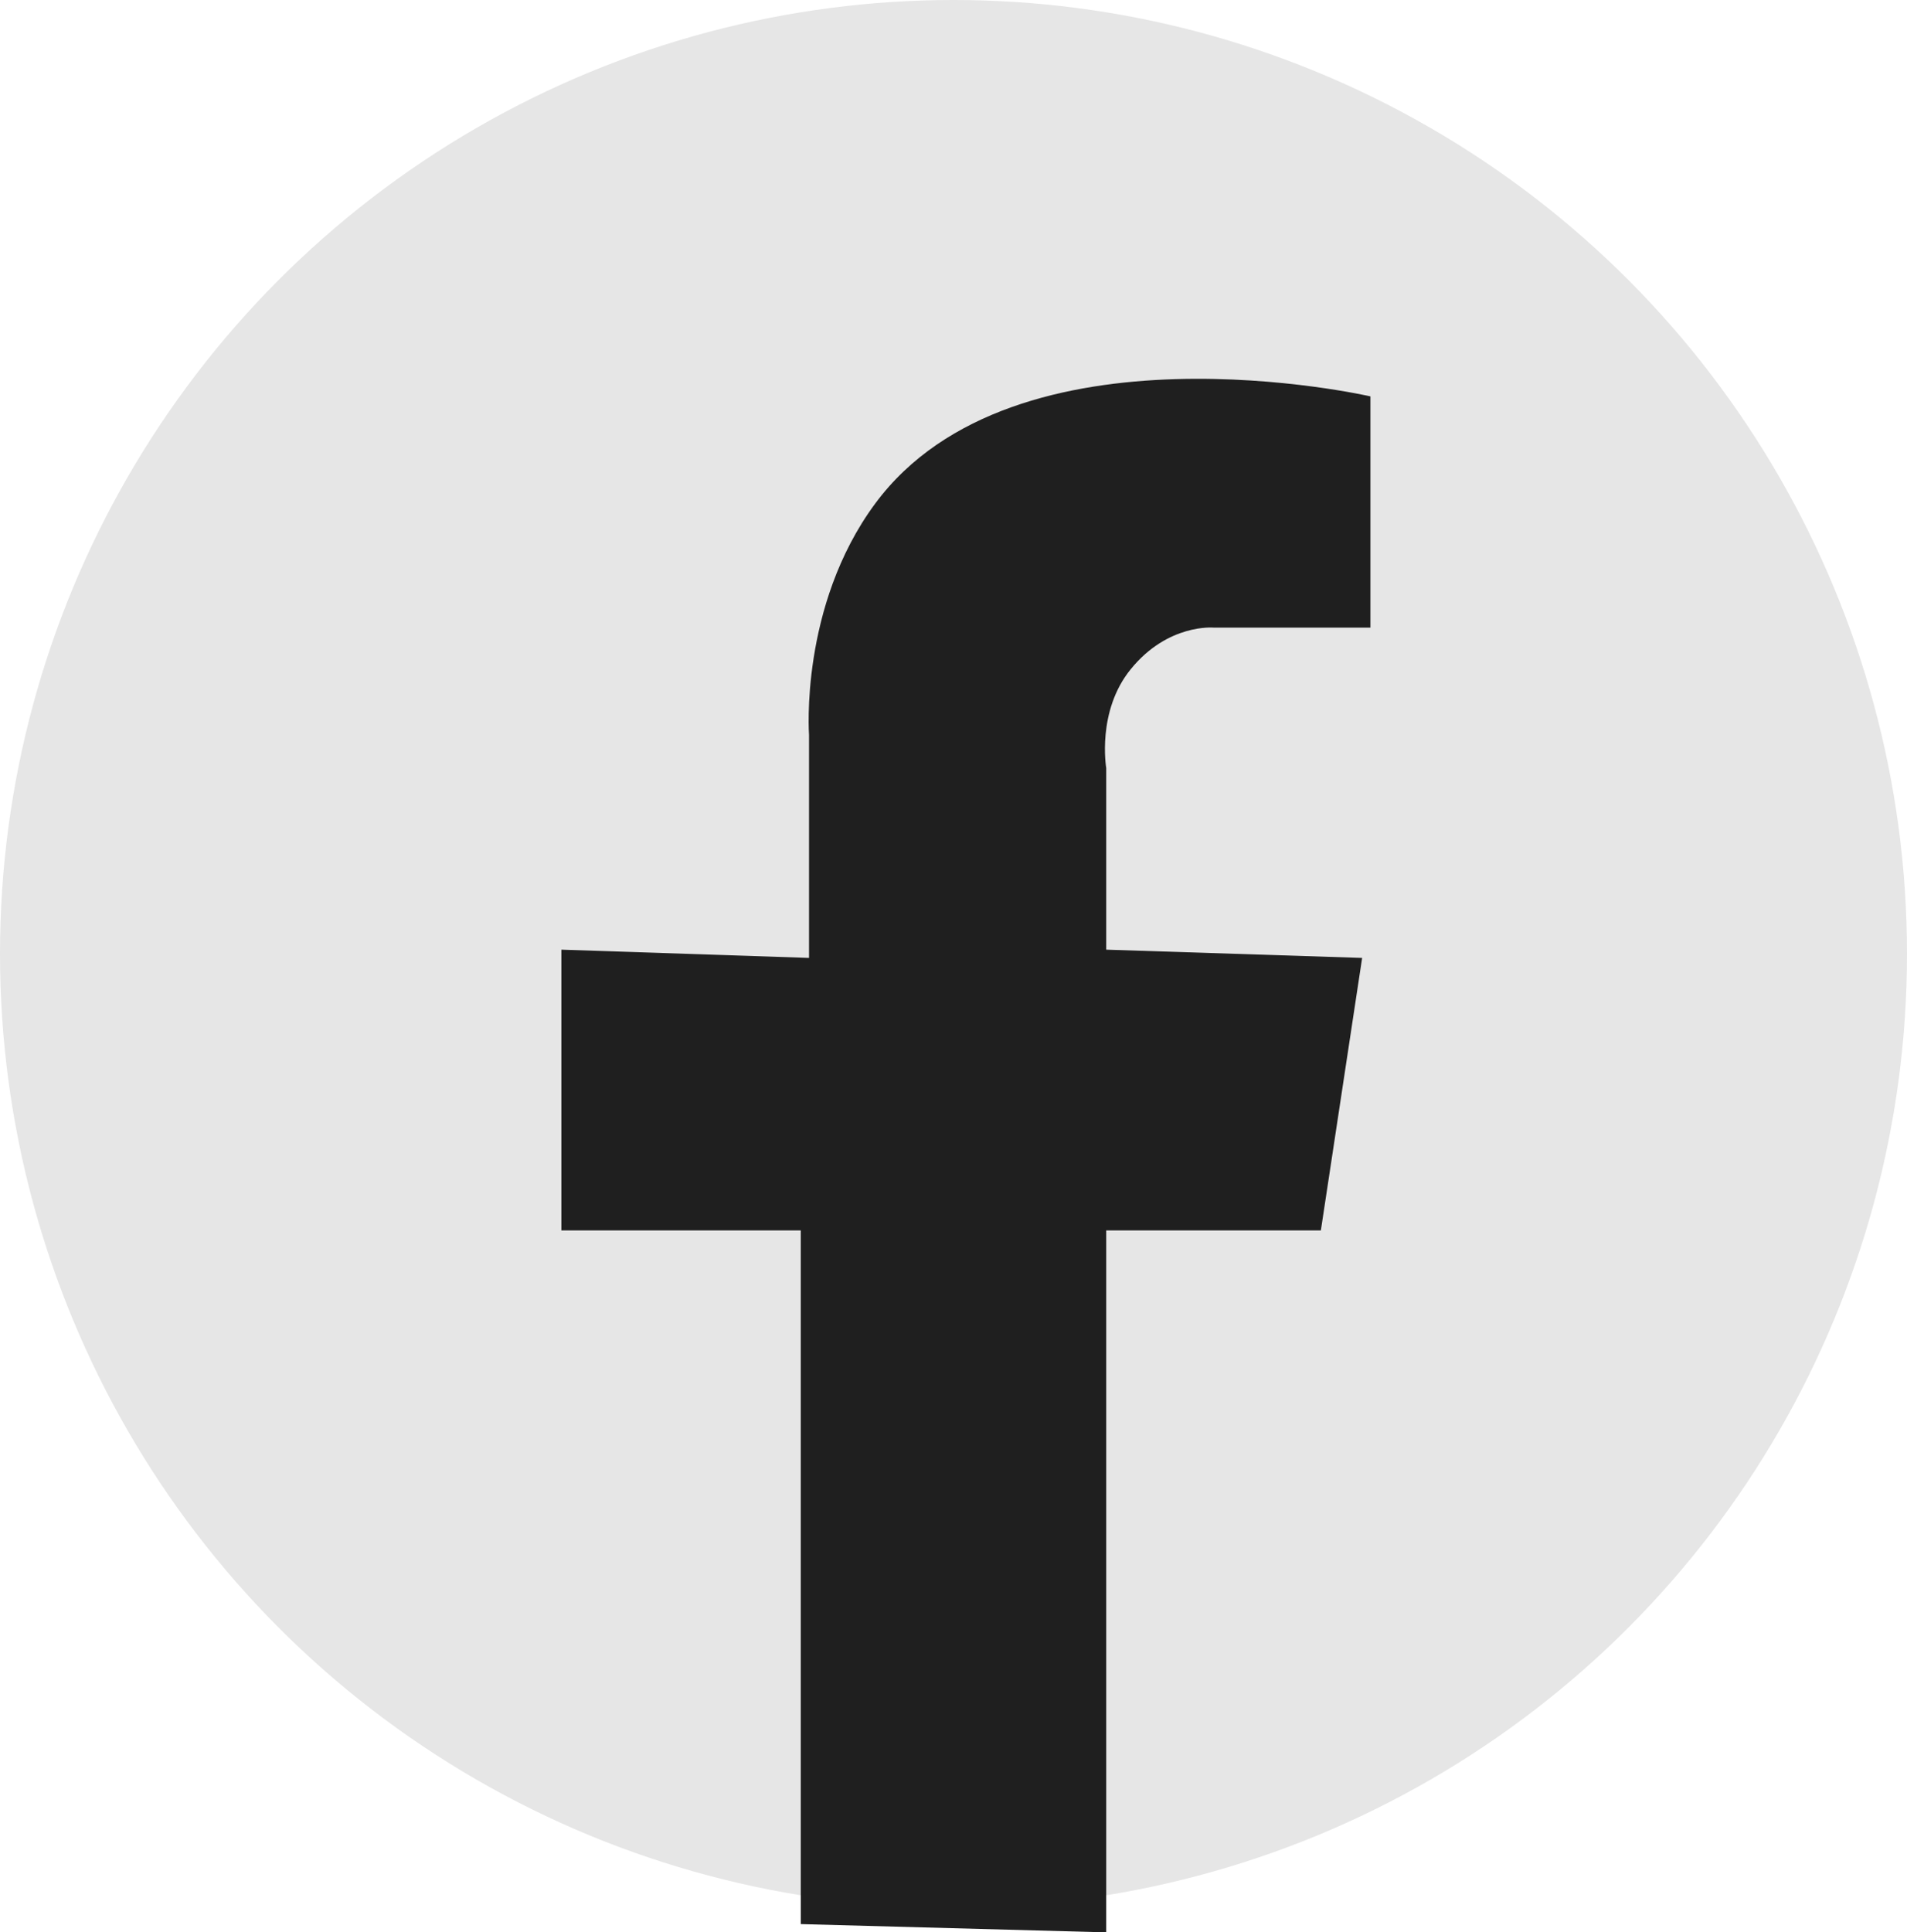
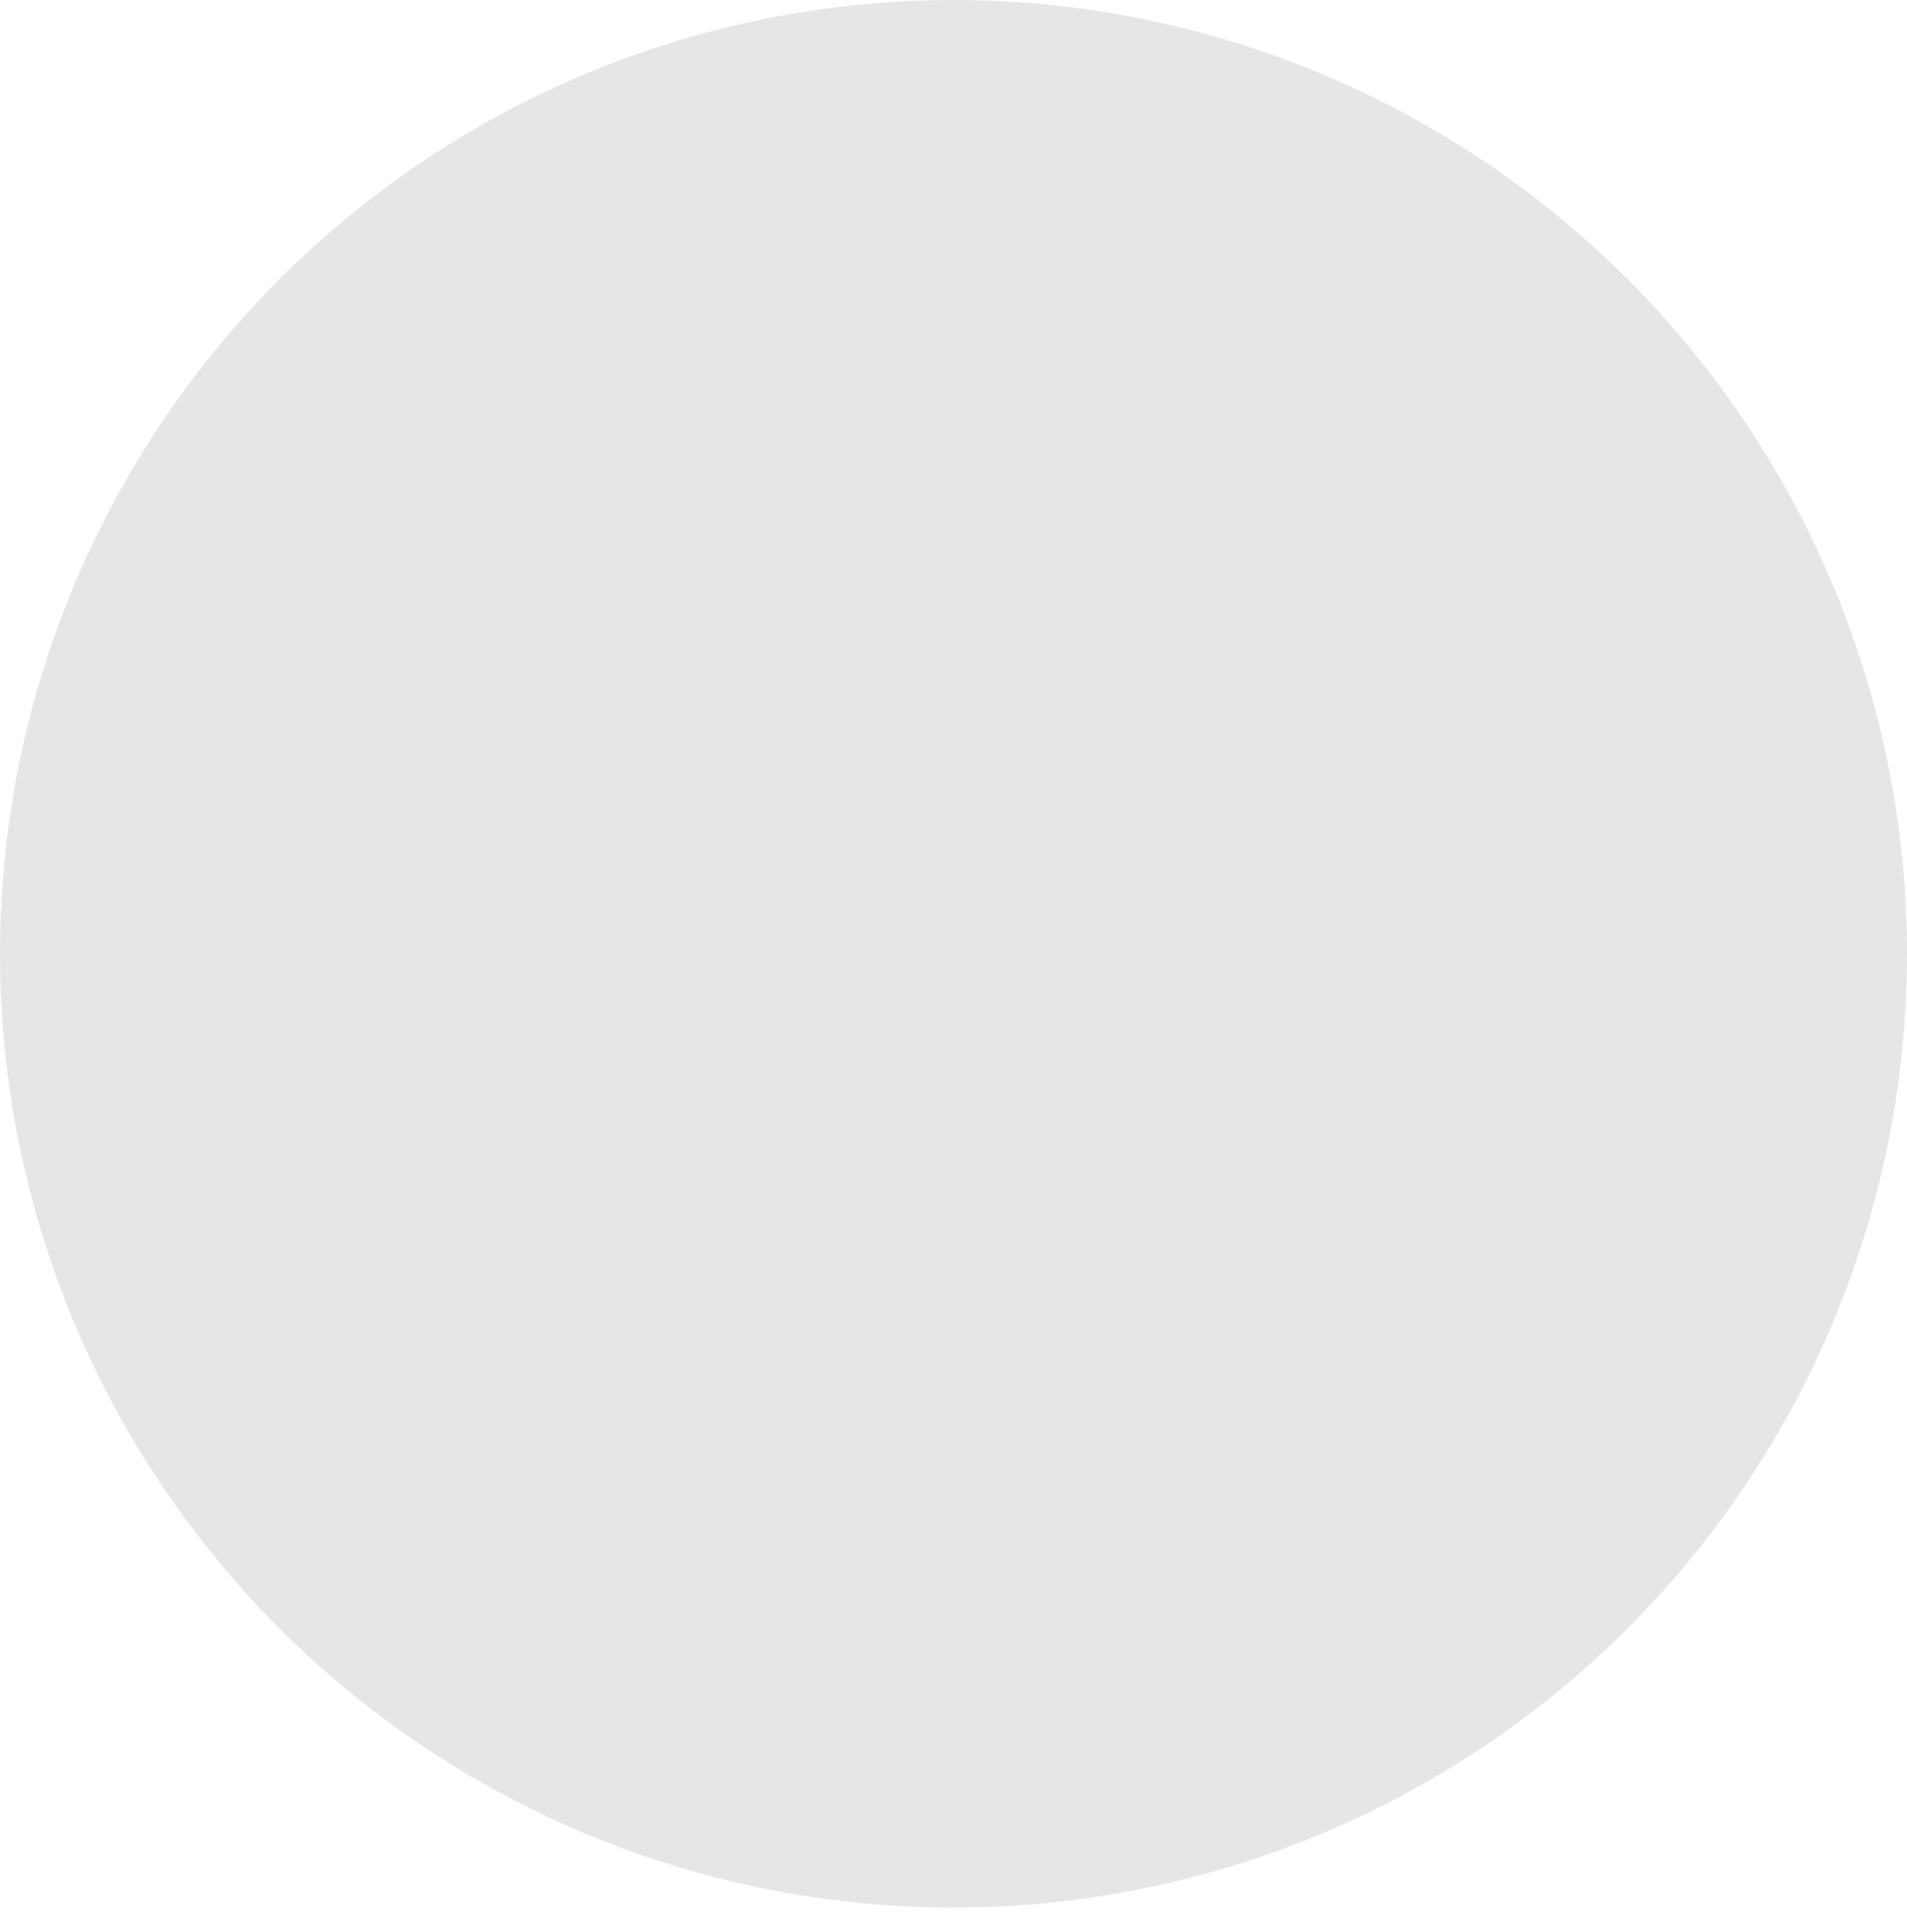
<svg xmlns="http://www.w3.org/2000/svg" width="231" height="234">
  <circle cx="115.5" cy="115.5" r="115.5" fill="#e6e6e6" />
-   <path fill="#1f1f1f" fill-rule="evenodd" d="M97 233v-84H68v-34l30 1V89s-1.16-15.6 8-28c16.93-22.9 60-13 60-13v28h-19s-5.51-.5-10 5c-4.19 5.1-3 12-3 12v22l31 1-5 33h-26v85z" data-name="Forme 1" />
</svg>